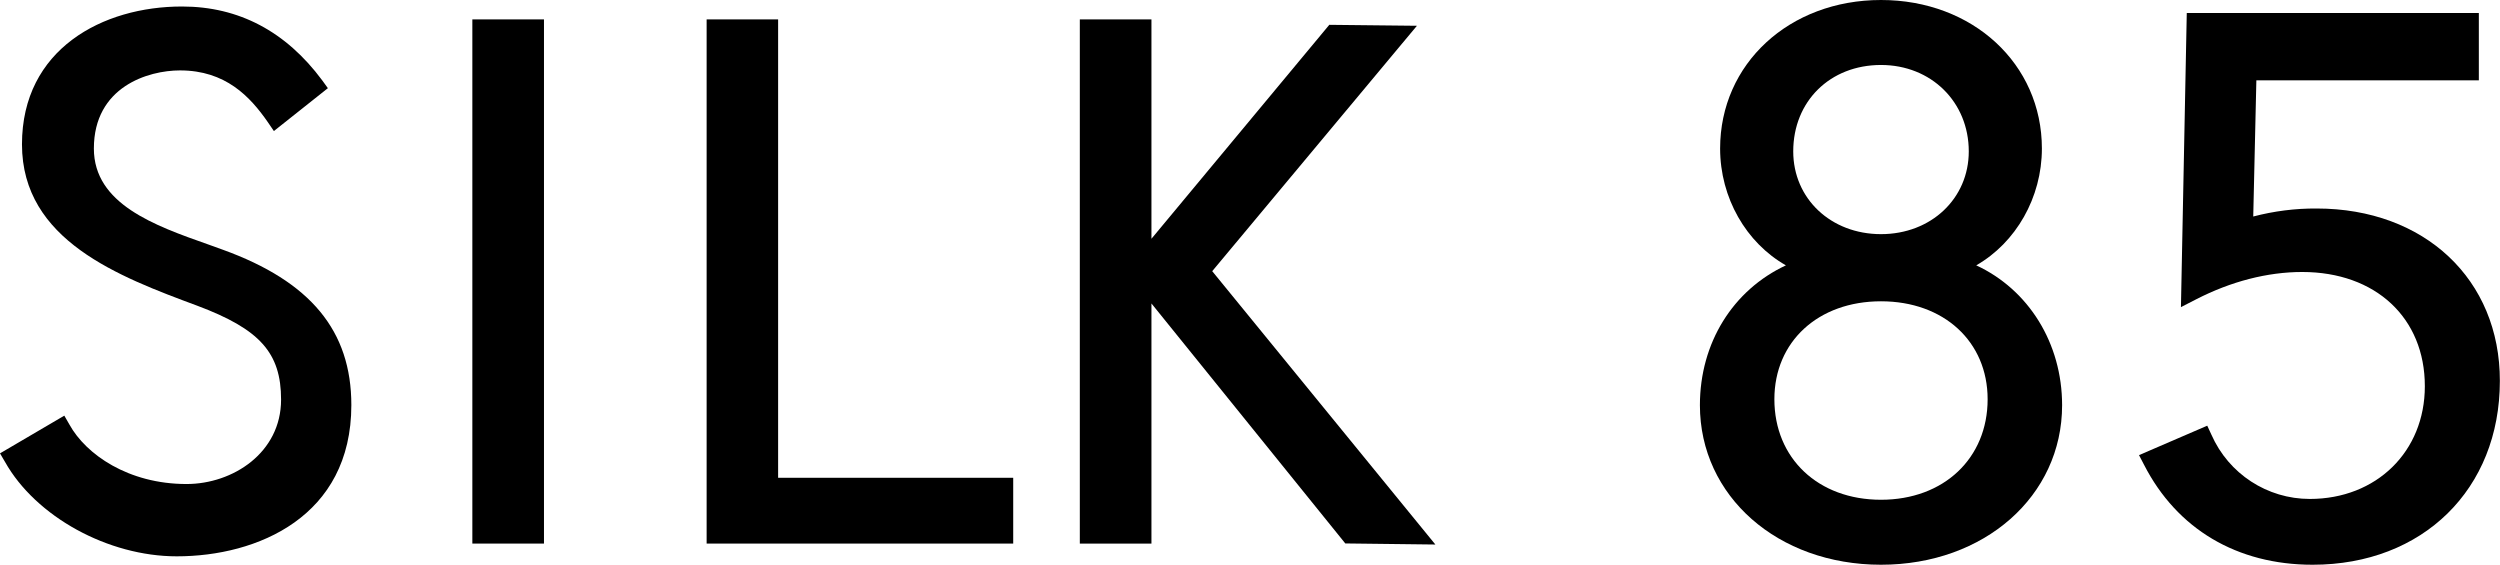
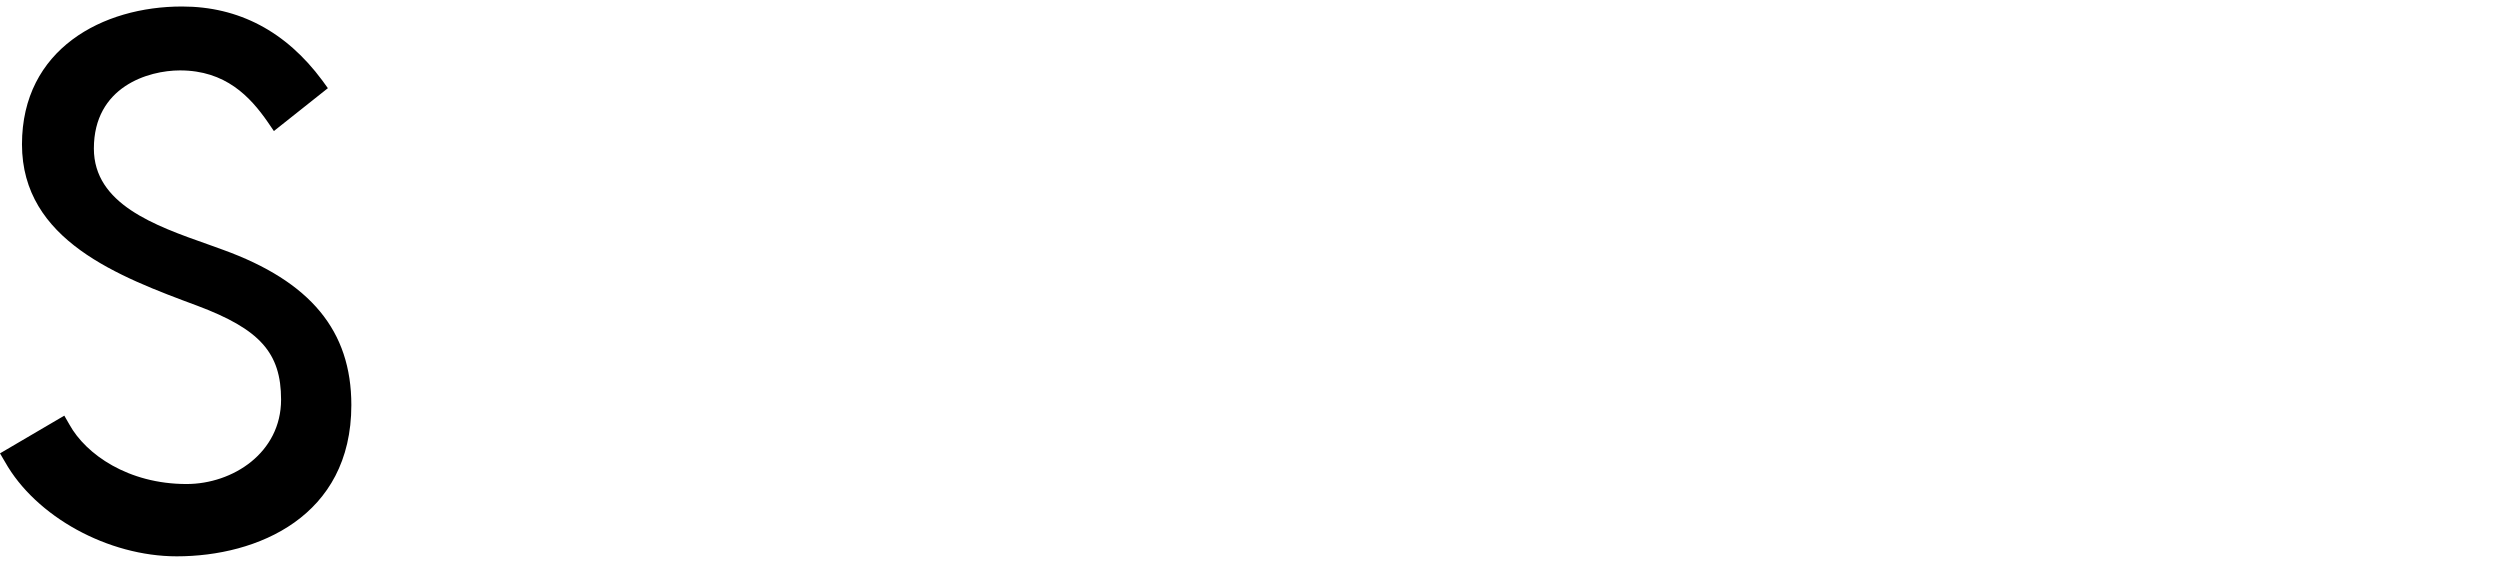
<svg xmlns="http://www.w3.org/2000/svg" version="1.1" id="コンポーネント_3_1" x="0px" y="0px" viewBox="0 0 1842.9 416.3" style="enable-background:new 0 0 1842.9 416.3;" xml:space="preserve">
  <path id="パス_1" d="M164.3,184.1l-10.8-3.9c-39.5-13.9-84.3-29.8-84.3-70.7c0-45.6,40.1-57.6,63.5-57.6  c33.5,0,51.6,19.2,64.7,38.1l4.5,6.6l39.8-31.6l-4.2-5.8c-26.7-36-61.5-54.4-103.2-54.4C75.7,4.7,16.2,36.2,16.2,106.4  c0,70.9,71.7,97.6,129.3,119c46.1,17.3,61.7,34.7,61.7,69.2c0,39.1-35.5,62.2-69.7,62.2c-43,0-74.2-21.9-86.3-43.8l-3.8-6.6L0,334.2  l3.7,6.3c22.7,40.4,76,69.6,126.6,69.6c59.4,0,128.7-29.2,128.7-111.5C259,243.8,228.9,207.5,164.3,184.1" />
-   <rect id="長方形_2" x="348.2" y="14.3" width="52.8" height="386.4" />
-   <path id="パス_2" d="M573.6,14.3h-52.7v386.4h226v-48.5H573.6V14.3z" />
-   <path id="パス_3" d="M1044.5,19l-64.6-0.7L848.8,176V14.3h-52.8v386.4h52.8v-177l142.9,176.9l66.4,0.8L893.6,199.9L1044.5,19z" />
-   <path id="パス_4" d="M1456.8,195.6c29.2-16.7,48.4-49.9,48.4-86.1c0-62.4-51-109.5-118.6-109.5c-67.6,0-118.6,47-118.6,109.5  c0,36.3,19.2,69.5,48.5,86.1c-39,18.2-63.4,57.1-63.4,103.1c0,67,57.3,117.6,133.5,117.6c76.2,0,133.5-50.6,133.5-117.6  C1520.1,253,1495.4,213.5,1456.8,195.6 M1386.6,222.1c46.3,0,78.6,29.7,78.6,72.2c0,43.5-32.3,74.1-78.6,74.1  c-46.3,0-78.6-30.5-78.6-74.1C1308,251.8,1340.3,222.1,1386.6,222.1 M1321.9,111.6c0-36.9,27.1-63.7,64.7-63.7  c37,0,64.7,27.3,64.7,63.7c0,34.8-27.8,61-64.7,61C1349.6,172.6,1321.9,146.4,1321.9,111.6" />
-   <path id="パス_5" d="M1707.7,153.7c-15.8-0.1-31.4,1.9-46.7,5.9l2.3-100.4h164V9.6H1612l-4.3,216.8l11.3-5.8  c25.5-13.1,52.4-20.1,78.1-20.1c54.1,0,90.4,33.8,90.4,84.2c0,48.2-35.7,83.1-84.8,83.1c-31.4,0-59.8-18.5-72.5-47.3l-3.1-6.7  l-50.3,21.7l3.7,7.1c24.3,47.4,68.5,73.7,124.3,73.7c81.2,0,138-55.7,138-135.5C1842.9,206,1787.3,153.7,1707.7,153.7" />
</svg>